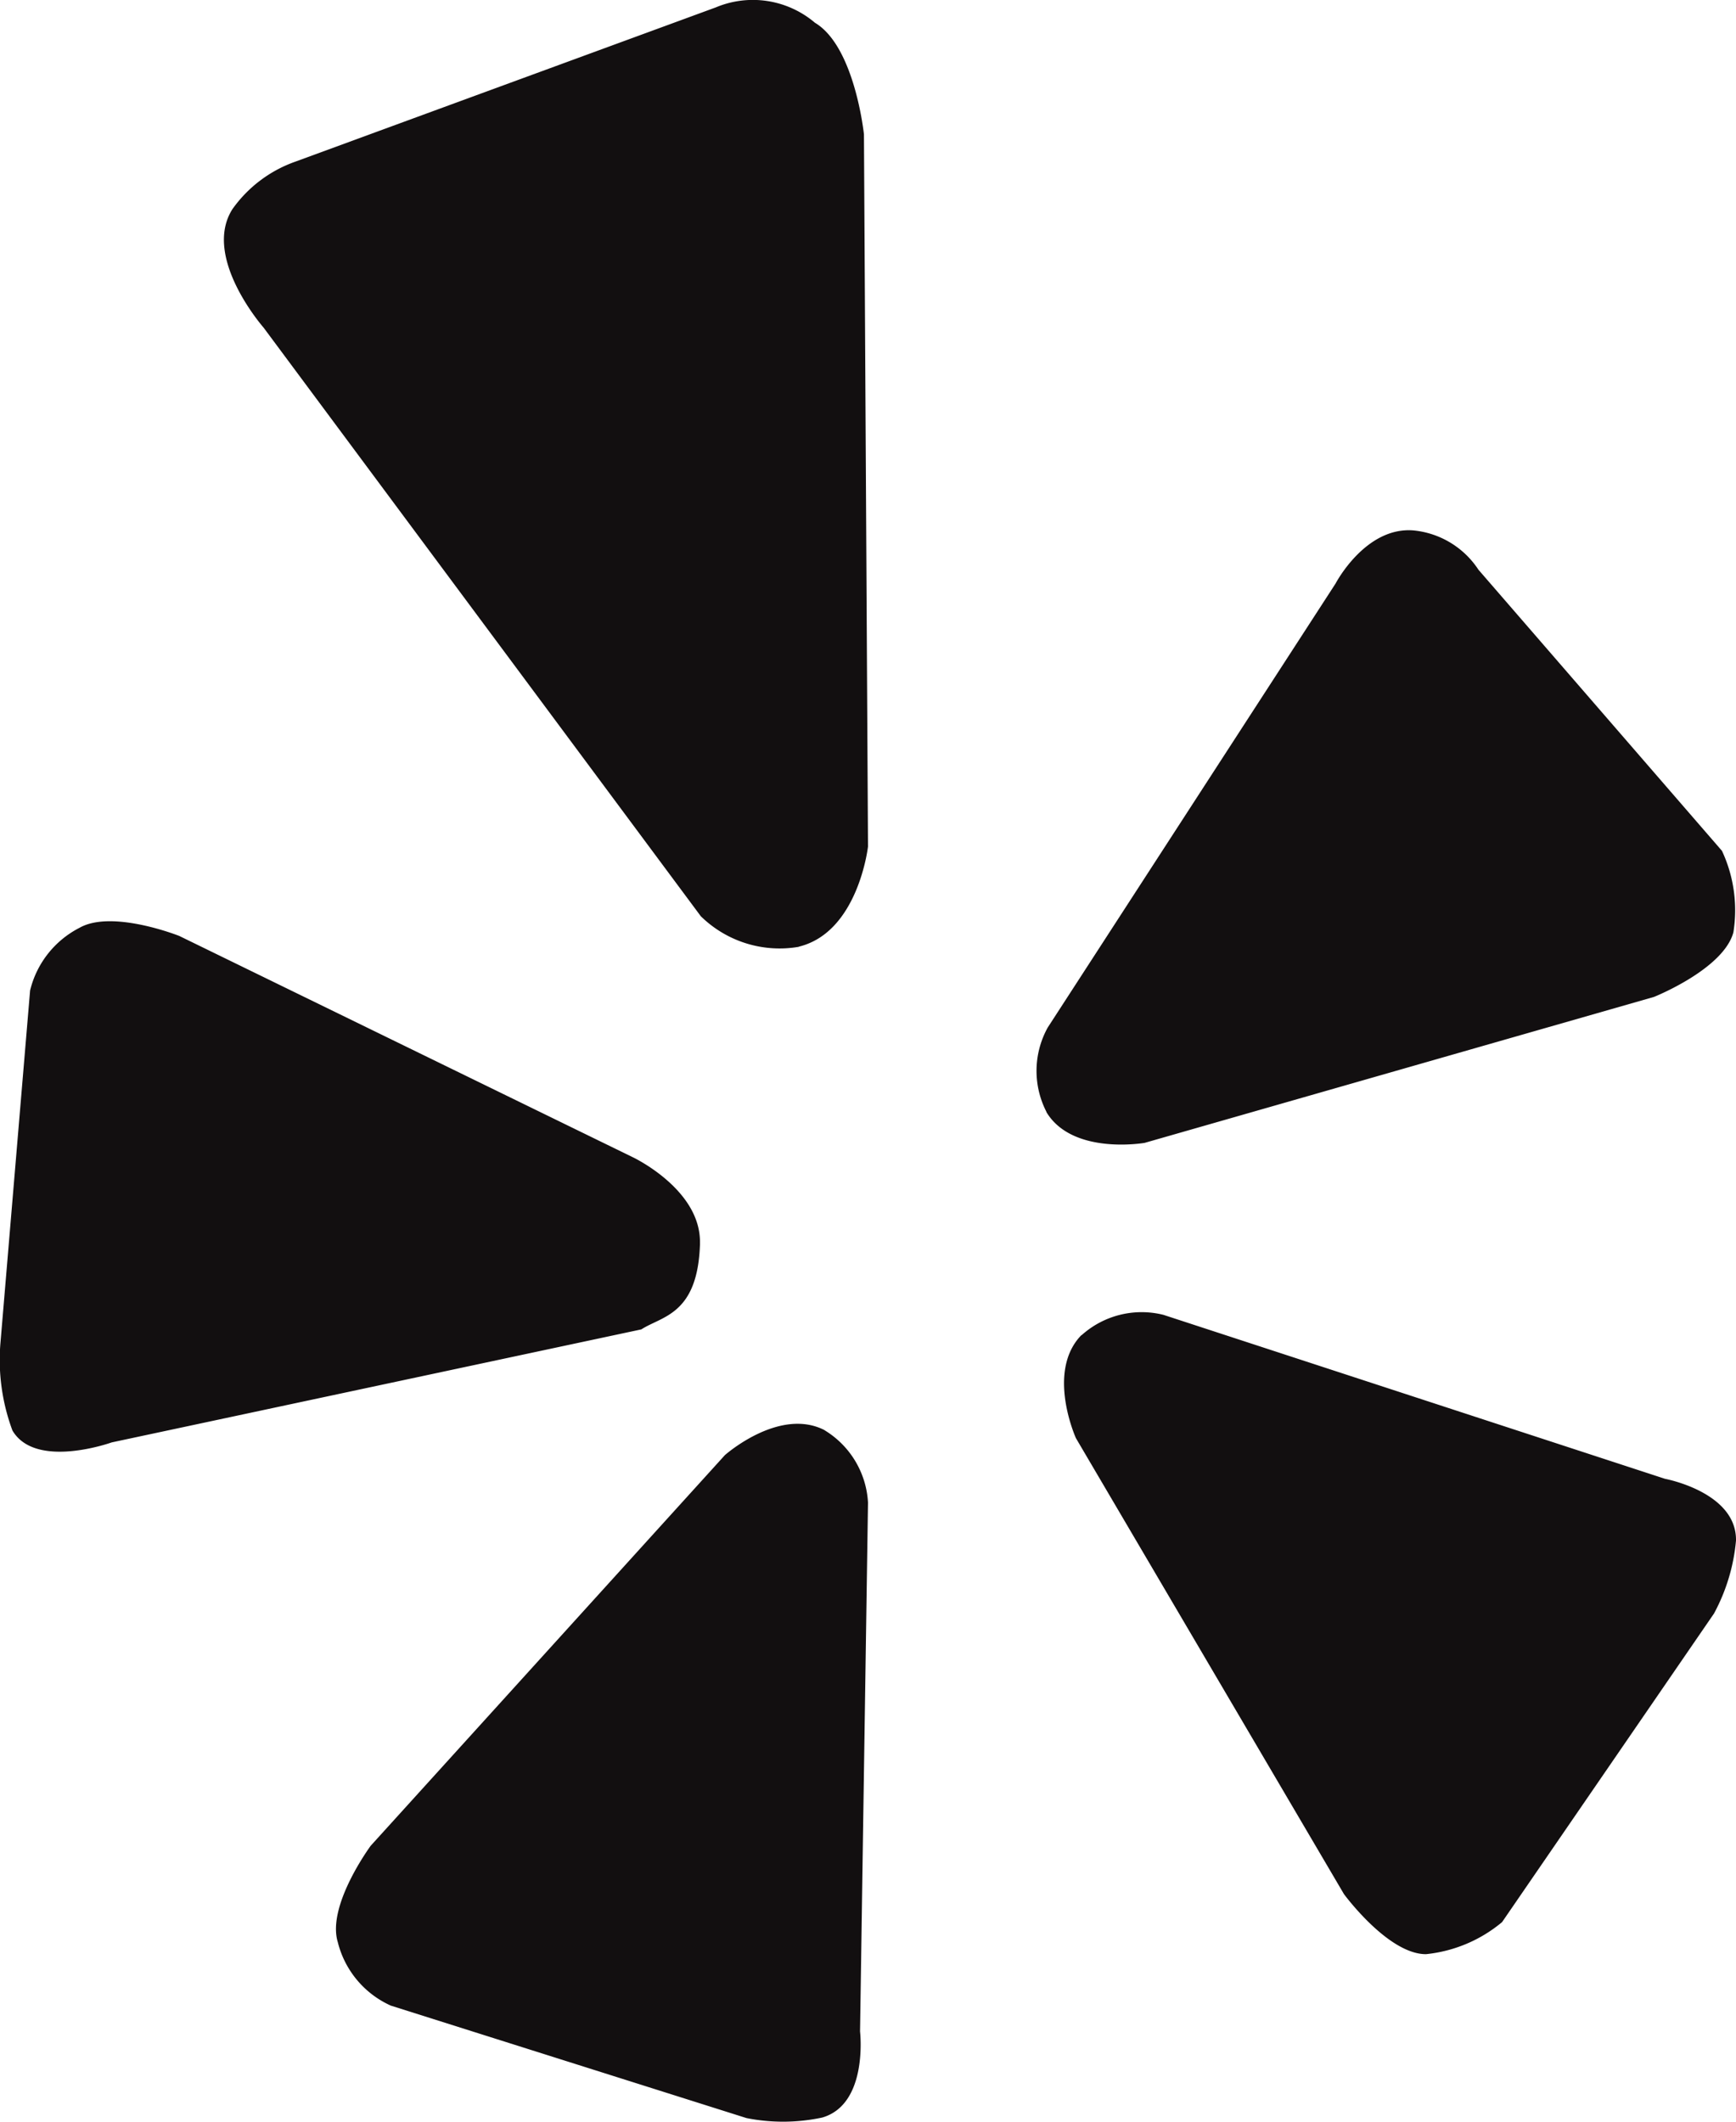
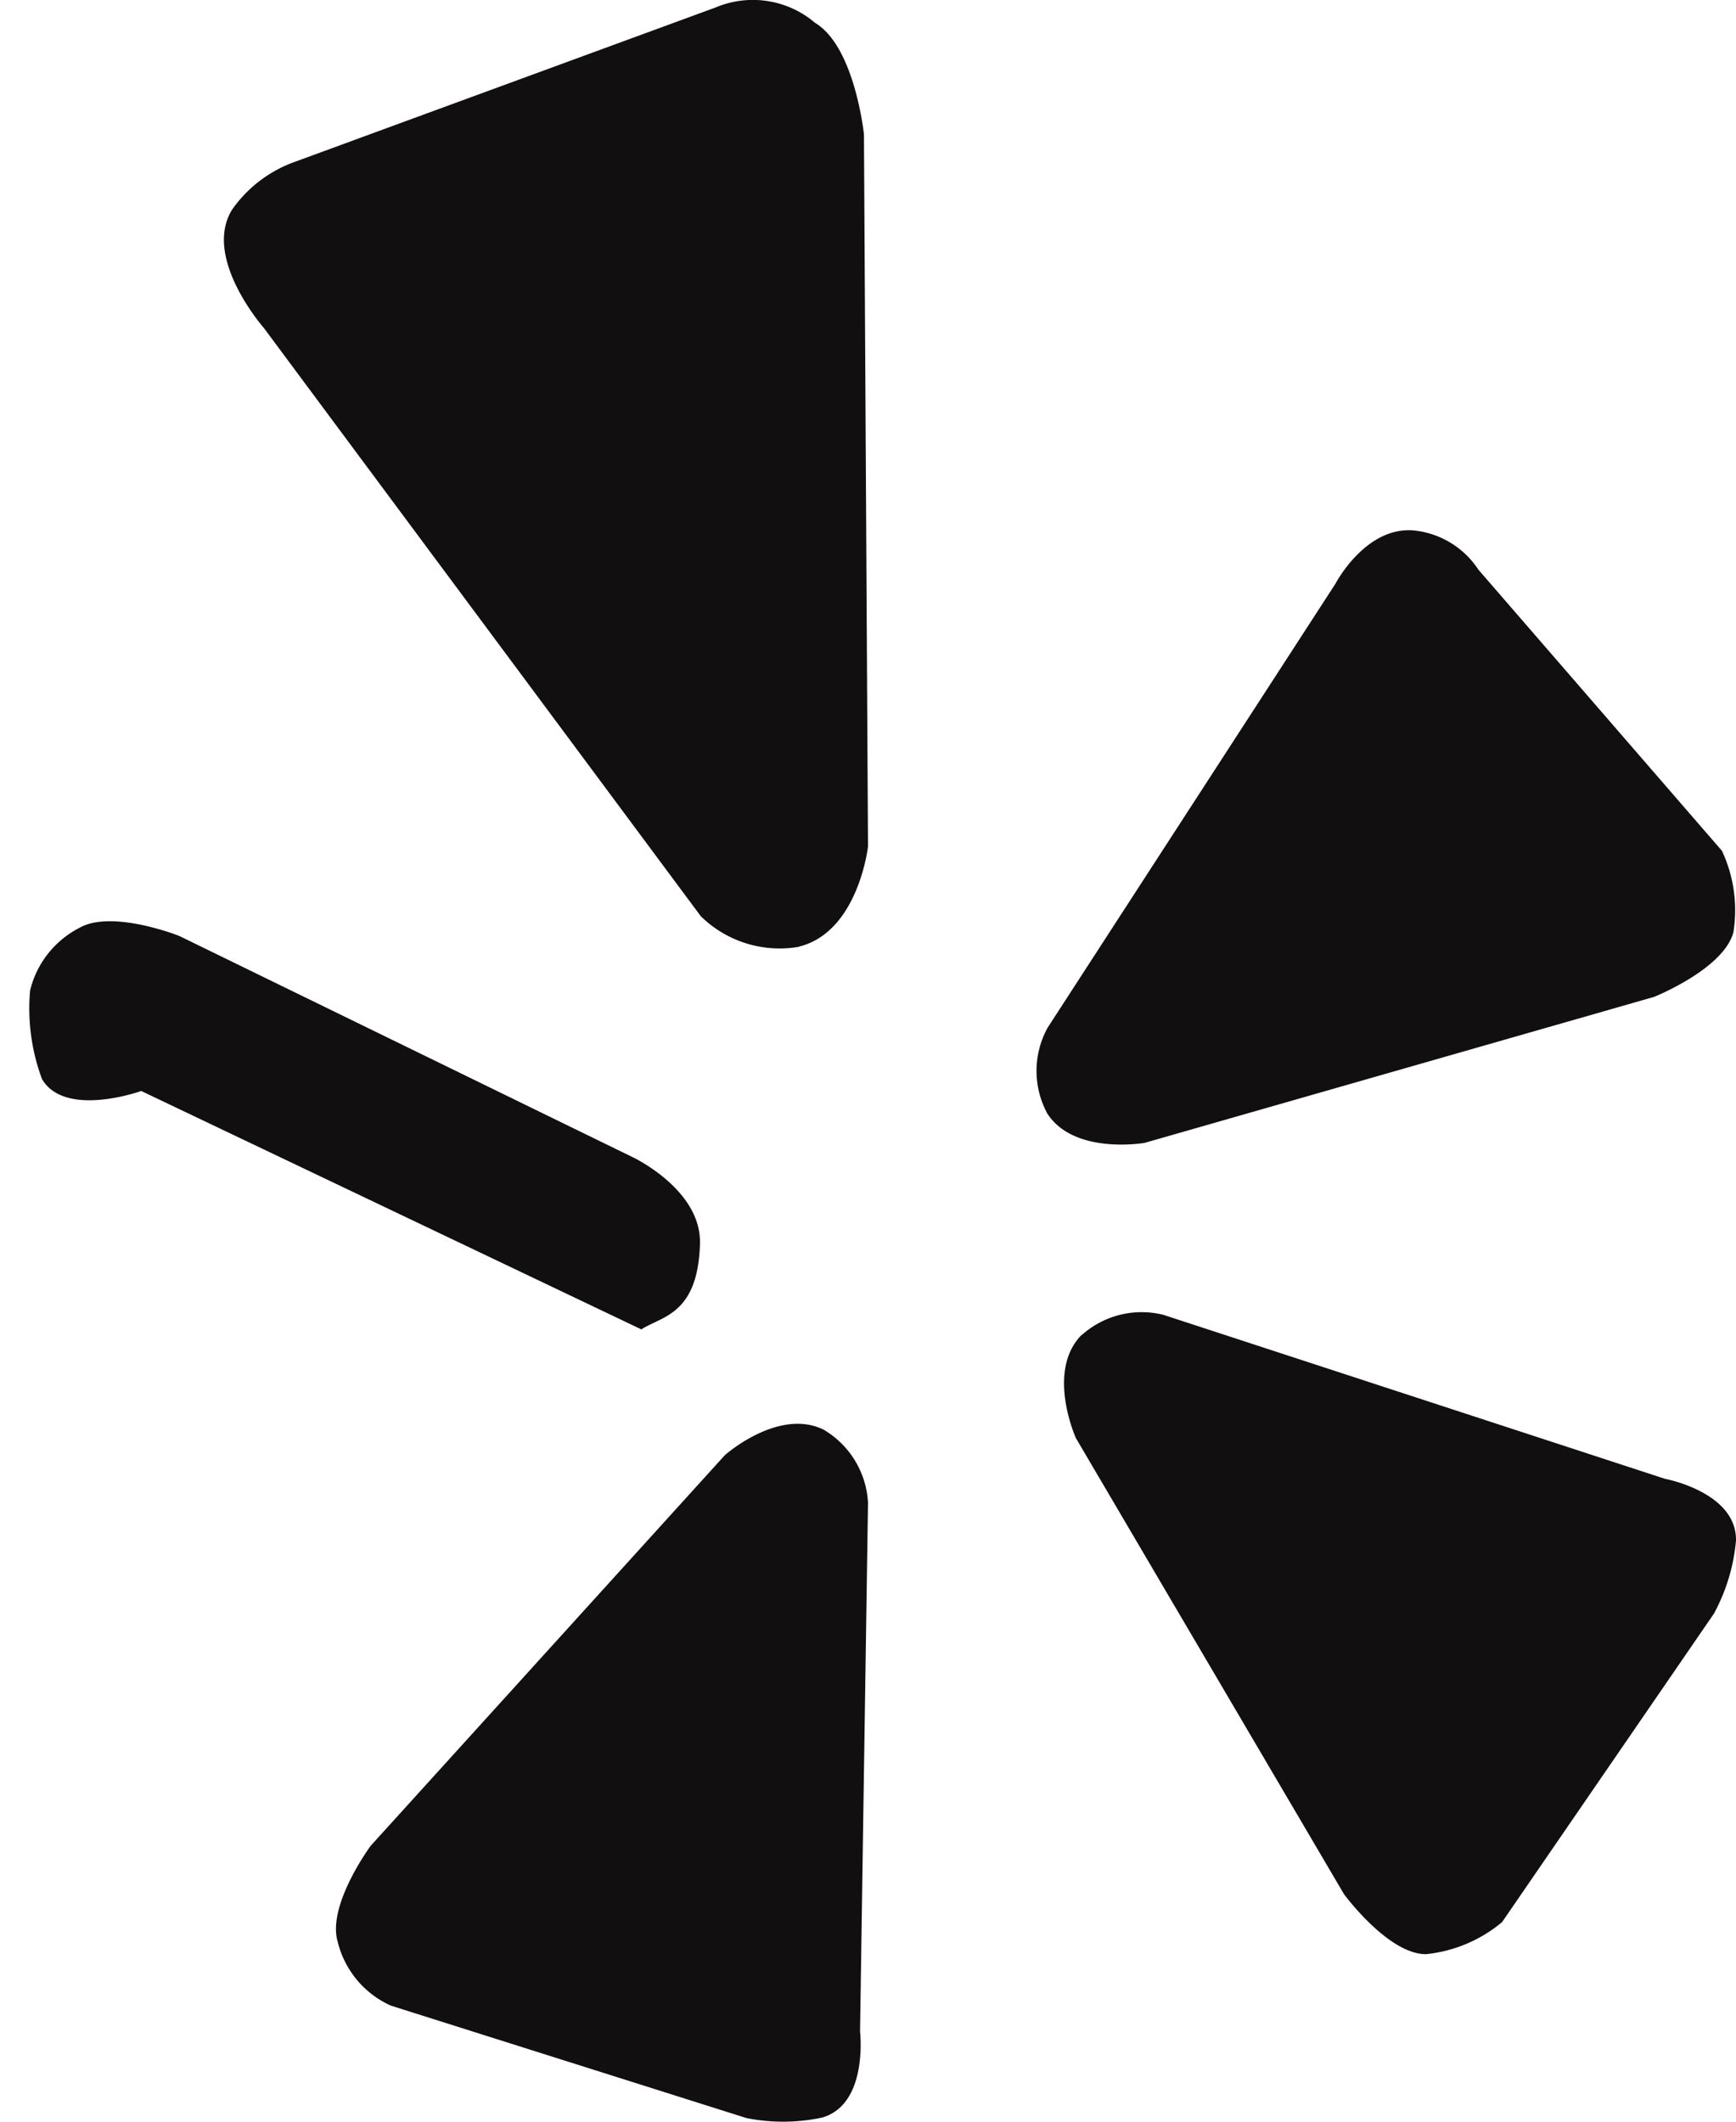
<svg xmlns="http://www.w3.org/2000/svg" width="36" height="44" viewBox="0 0 36 44">
-   <path d="M17.1,29.659c-.941-.484-2.068.518-2.068.518l-7.344,8.1s-.916,1.238-.683,2a1.962,1.962,0,0,0,1.1,1.316l7.375,2.332a3.879,3.879,0,0,0,1.571-.011c.961-.279.784-1.786.784-1.786L18,31.161a1.874,1.874,0,0,0-.9-1.5Zm-2.585-3.87c.031-1.118-1.39-1.789-1.39-1.789L3.718,19.41s-1.394-.555-2.071-.168a1.983,1.983,0,0,0-1.023,1.3L.011,27.83a4.2,4.2,0,0,0,.247,1.836c.48.815,2.058.247,2.058.247L13.3,27.569C13.726,27.292,14.474,27.267,14.516,25.789Zm2.051-6.157C17.8,19.331,18,17.556,18,17.556L17.916,2.788S17.729.966,16.9.472A1.987,1.987,0,0,0,14.842.154l-8.722,3.2a2.7,2.7,0,0,0-1.3.983c-.635,1,.646,2.457.646,2.457L14.532,19a2.333,2.333,0,0,0,2.034.635ZM21.7,23.063c.542.9,2.037.638,2.037.638L34.3,20.674s1.44-.574,1.646-1.339a2.911,2.911,0,0,0-.237-1.69l-5.05-5.83A1.823,1.823,0,0,0,29.314,11c-1-.083-1.617,1.1-1.617,1.1l-5.97,9.209a1.857,1.857,0,0,0-.028,1.746Zm.726,4.624c-.739.758-.114,2.138-.114,2.138L27.87,39.28s.913,1.246,1.7,1.246a2.919,2.919,0,0,0,1.579-.665l4.395-6.4A3.919,3.919,0,0,0,36,31.949c.016-1.006-1.472-1.281-1.472-1.281l-10.4-3.4a1.862,1.862,0,0,0-1.7.423Z" fill="#120f10" fill-rule="evenodd" />
+   <path d="M17.1,29.659c-.941-.484-2.068.518-2.068.518l-7.344,8.1s-.916,1.238-.683,2a1.962,1.962,0,0,0,1.1,1.316l7.375,2.332a3.879,3.879,0,0,0,1.571-.011c.961-.279.784-1.786.784-1.786L18,31.161a1.874,1.874,0,0,0-.9-1.5Zm-2.585-3.87c.031-1.118-1.39-1.789-1.39-1.789L3.718,19.41s-1.394-.555-2.071-.168a1.983,1.983,0,0,0-1.023,1.3a4.2,4.2,0,0,0,.247,1.836c.48.815,2.058.247,2.058.247L13.3,27.569C13.726,27.292,14.474,27.267,14.516,25.789Zm2.051-6.157C17.8,19.331,18,17.556,18,17.556L17.916,2.788S17.729.966,16.9.472A1.987,1.987,0,0,0,14.842.154l-8.722,3.2a2.7,2.7,0,0,0-1.3.983c-.635,1,.646,2.457.646,2.457L14.532,19a2.333,2.333,0,0,0,2.034.635ZM21.7,23.063c.542.9,2.037.638,2.037.638L34.3,20.674s1.44-.574,1.646-1.339a2.911,2.911,0,0,0-.237-1.69l-5.05-5.83A1.823,1.823,0,0,0,29.314,11c-1-.083-1.617,1.1-1.617,1.1l-5.97,9.209a1.857,1.857,0,0,0-.028,1.746Zm.726,4.624c-.739.758-.114,2.138-.114,2.138L27.87,39.28s.913,1.246,1.7,1.246a2.919,2.919,0,0,0,1.579-.665l4.395-6.4A3.919,3.919,0,0,0,36,31.949c.016-1.006-1.472-1.281-1.472-1.281l-10.4-3.4a1.862,1.862,0,0,0-1.7.423Z" fill="#120f10" fill-rule="evenodd" />
</svg>